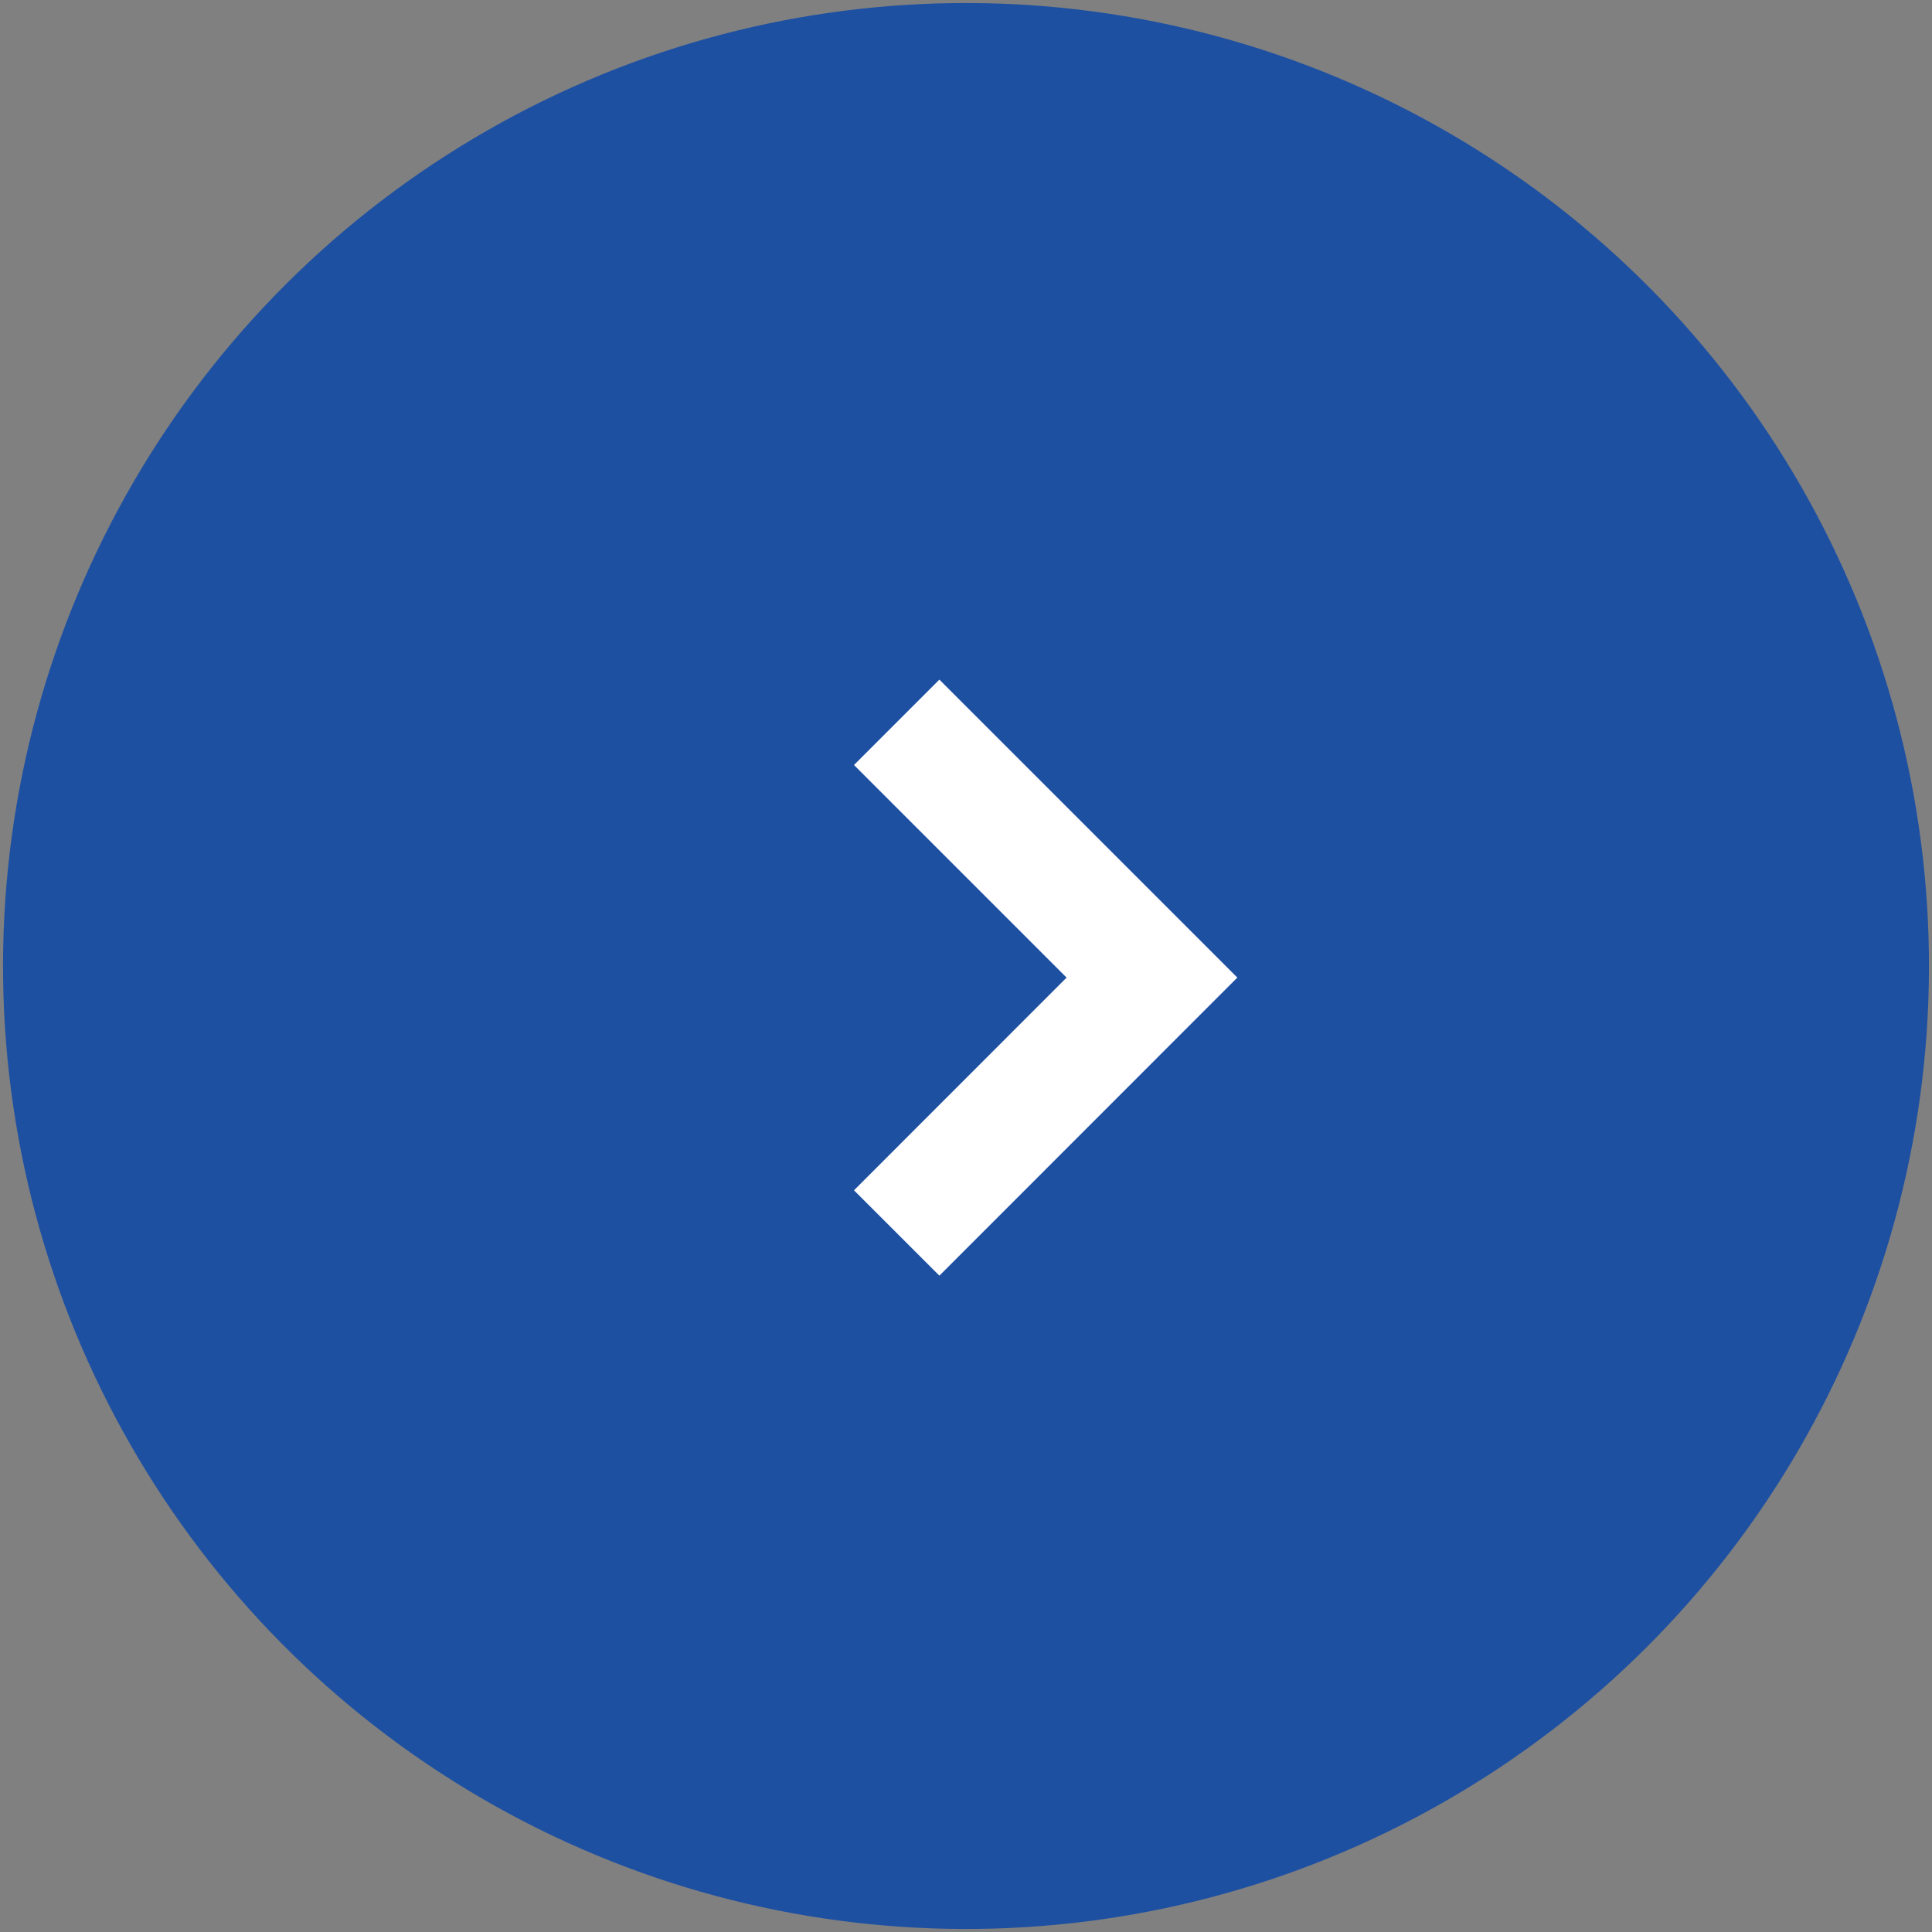
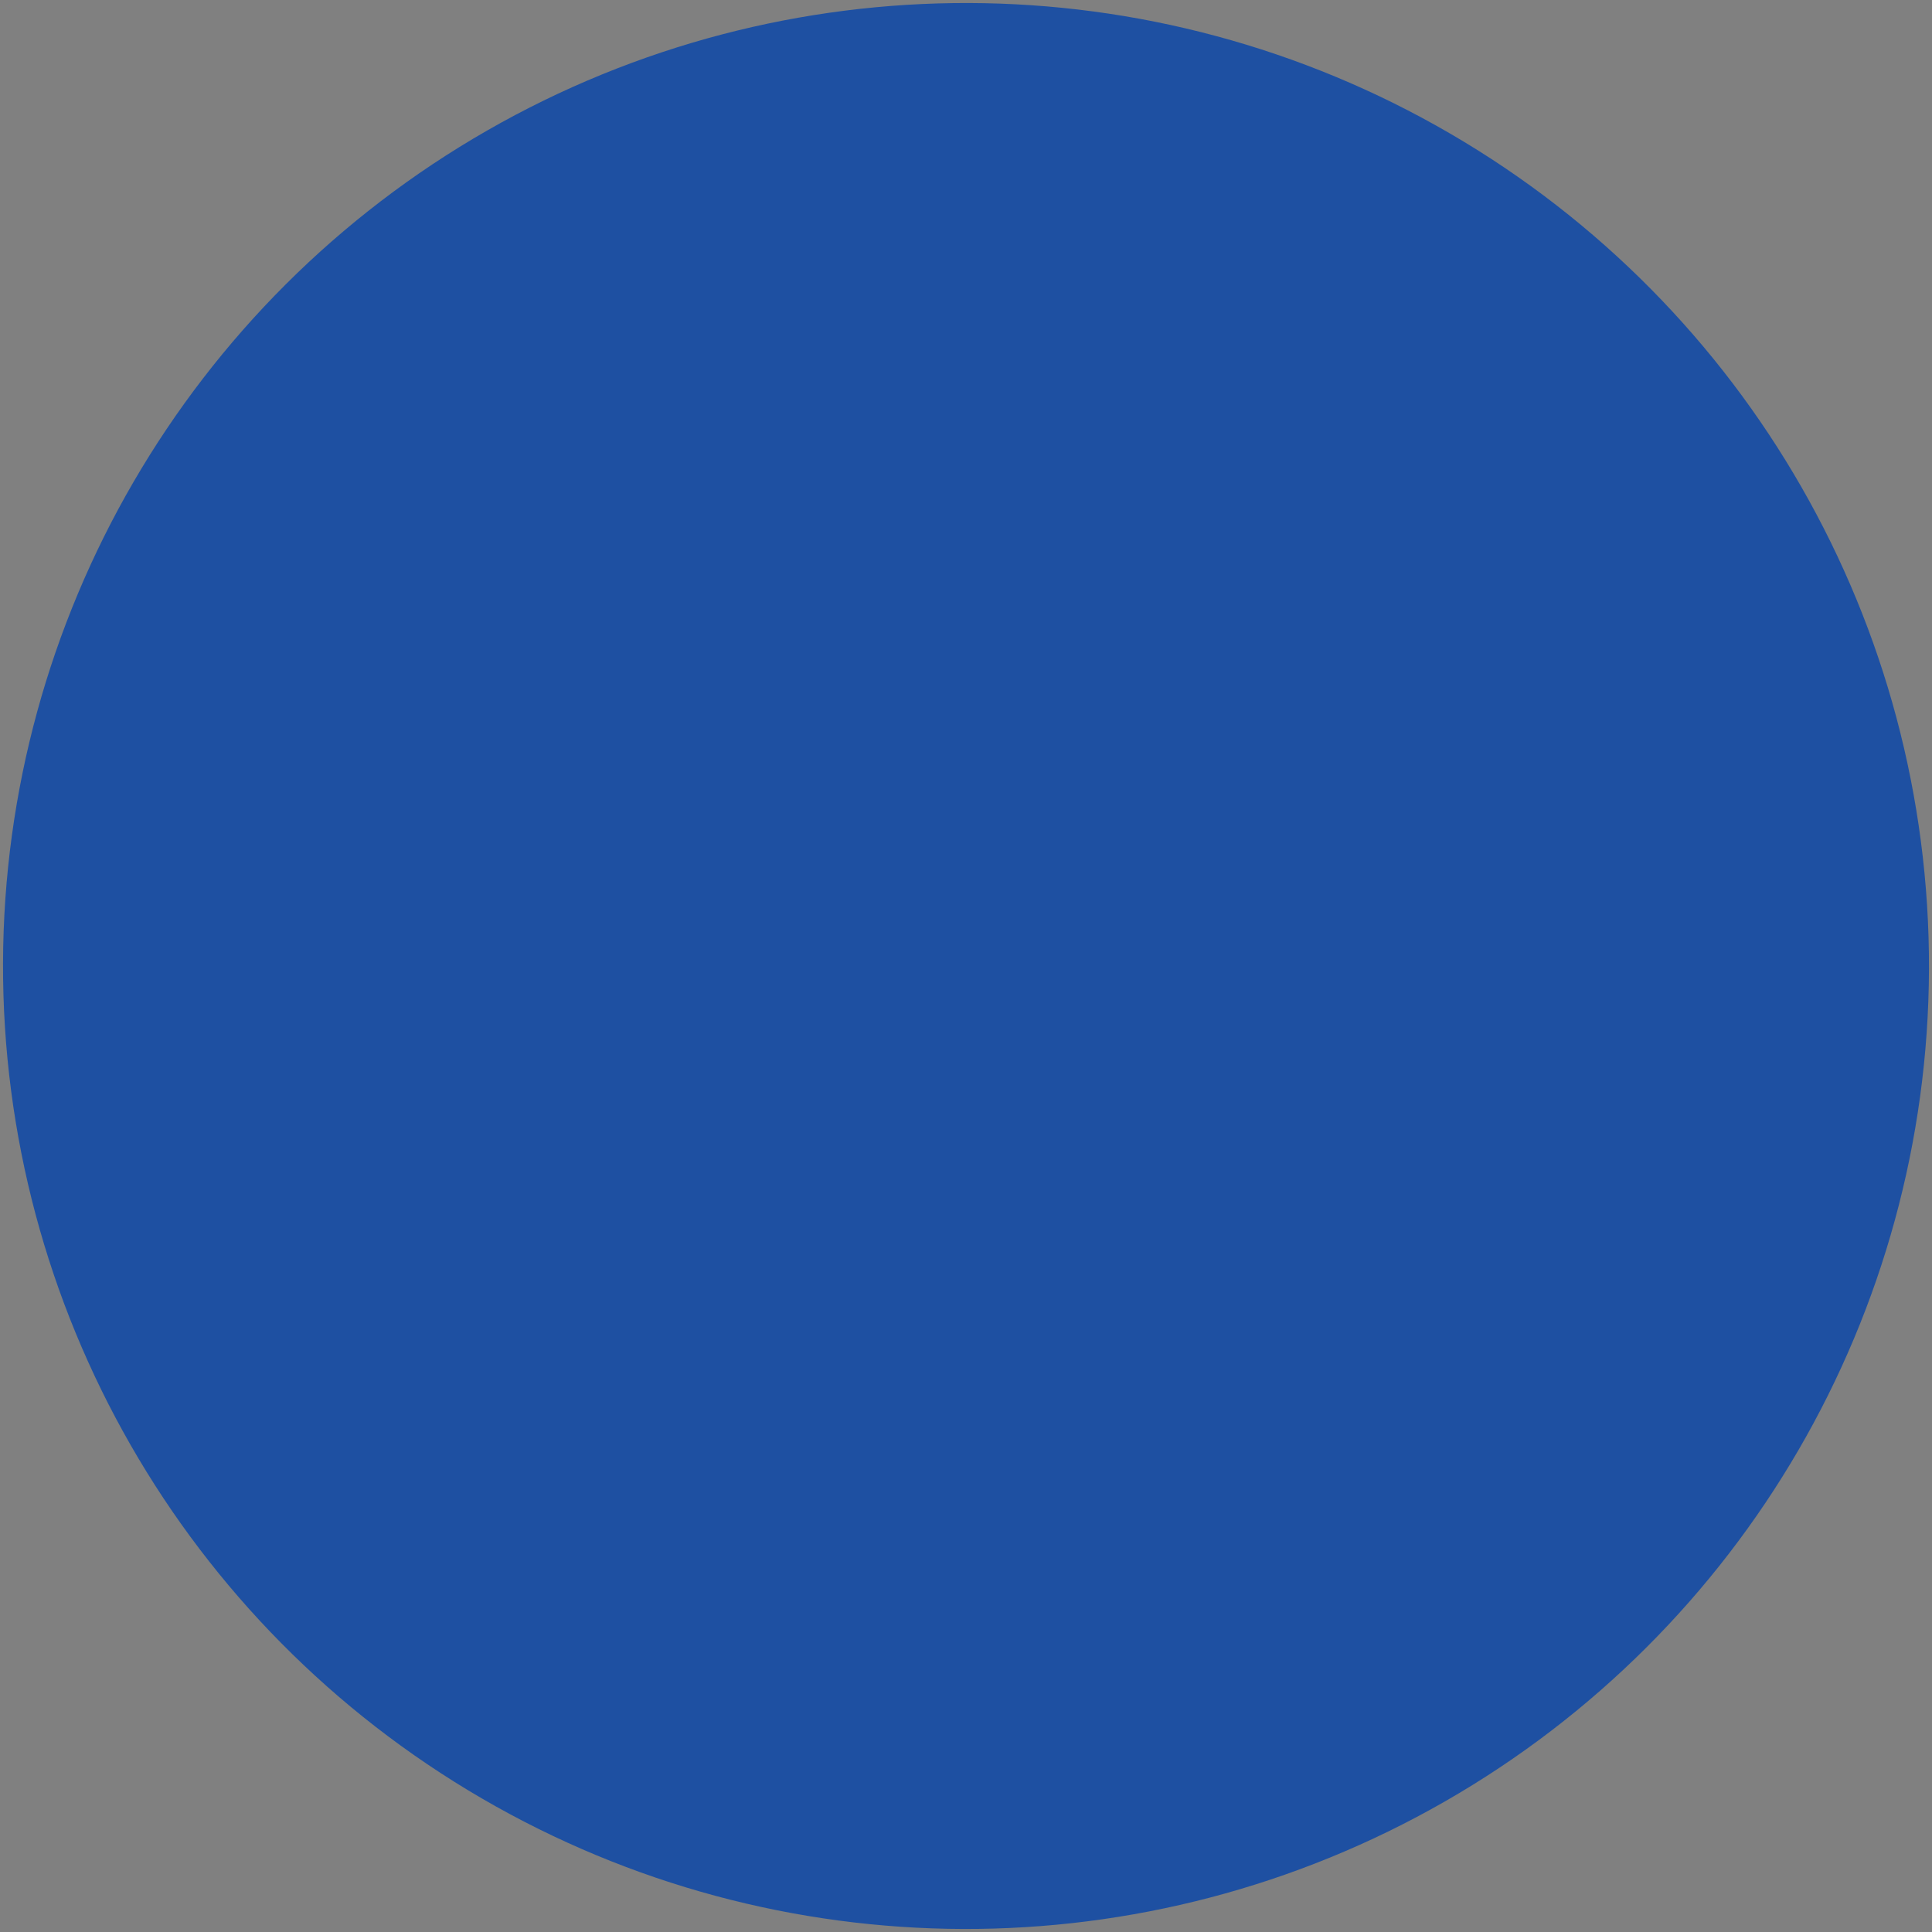
<svg xmlns="http://www.w3.org/2000/svg" width="16" height="16" viewBox="0 0 16 16" fill="none">
  <rect x="0" y="0" width="16" height="16" fill="#808080" stroke="none" />
  <circle cx="8" cy="8" r="7.975" transform="rotate(0.182 8 8)" fill="#1E50A2" />
-   <path d="M7.426 10.211L9.54 8.096L7.426 5.982" stroke="white" />
</svg>